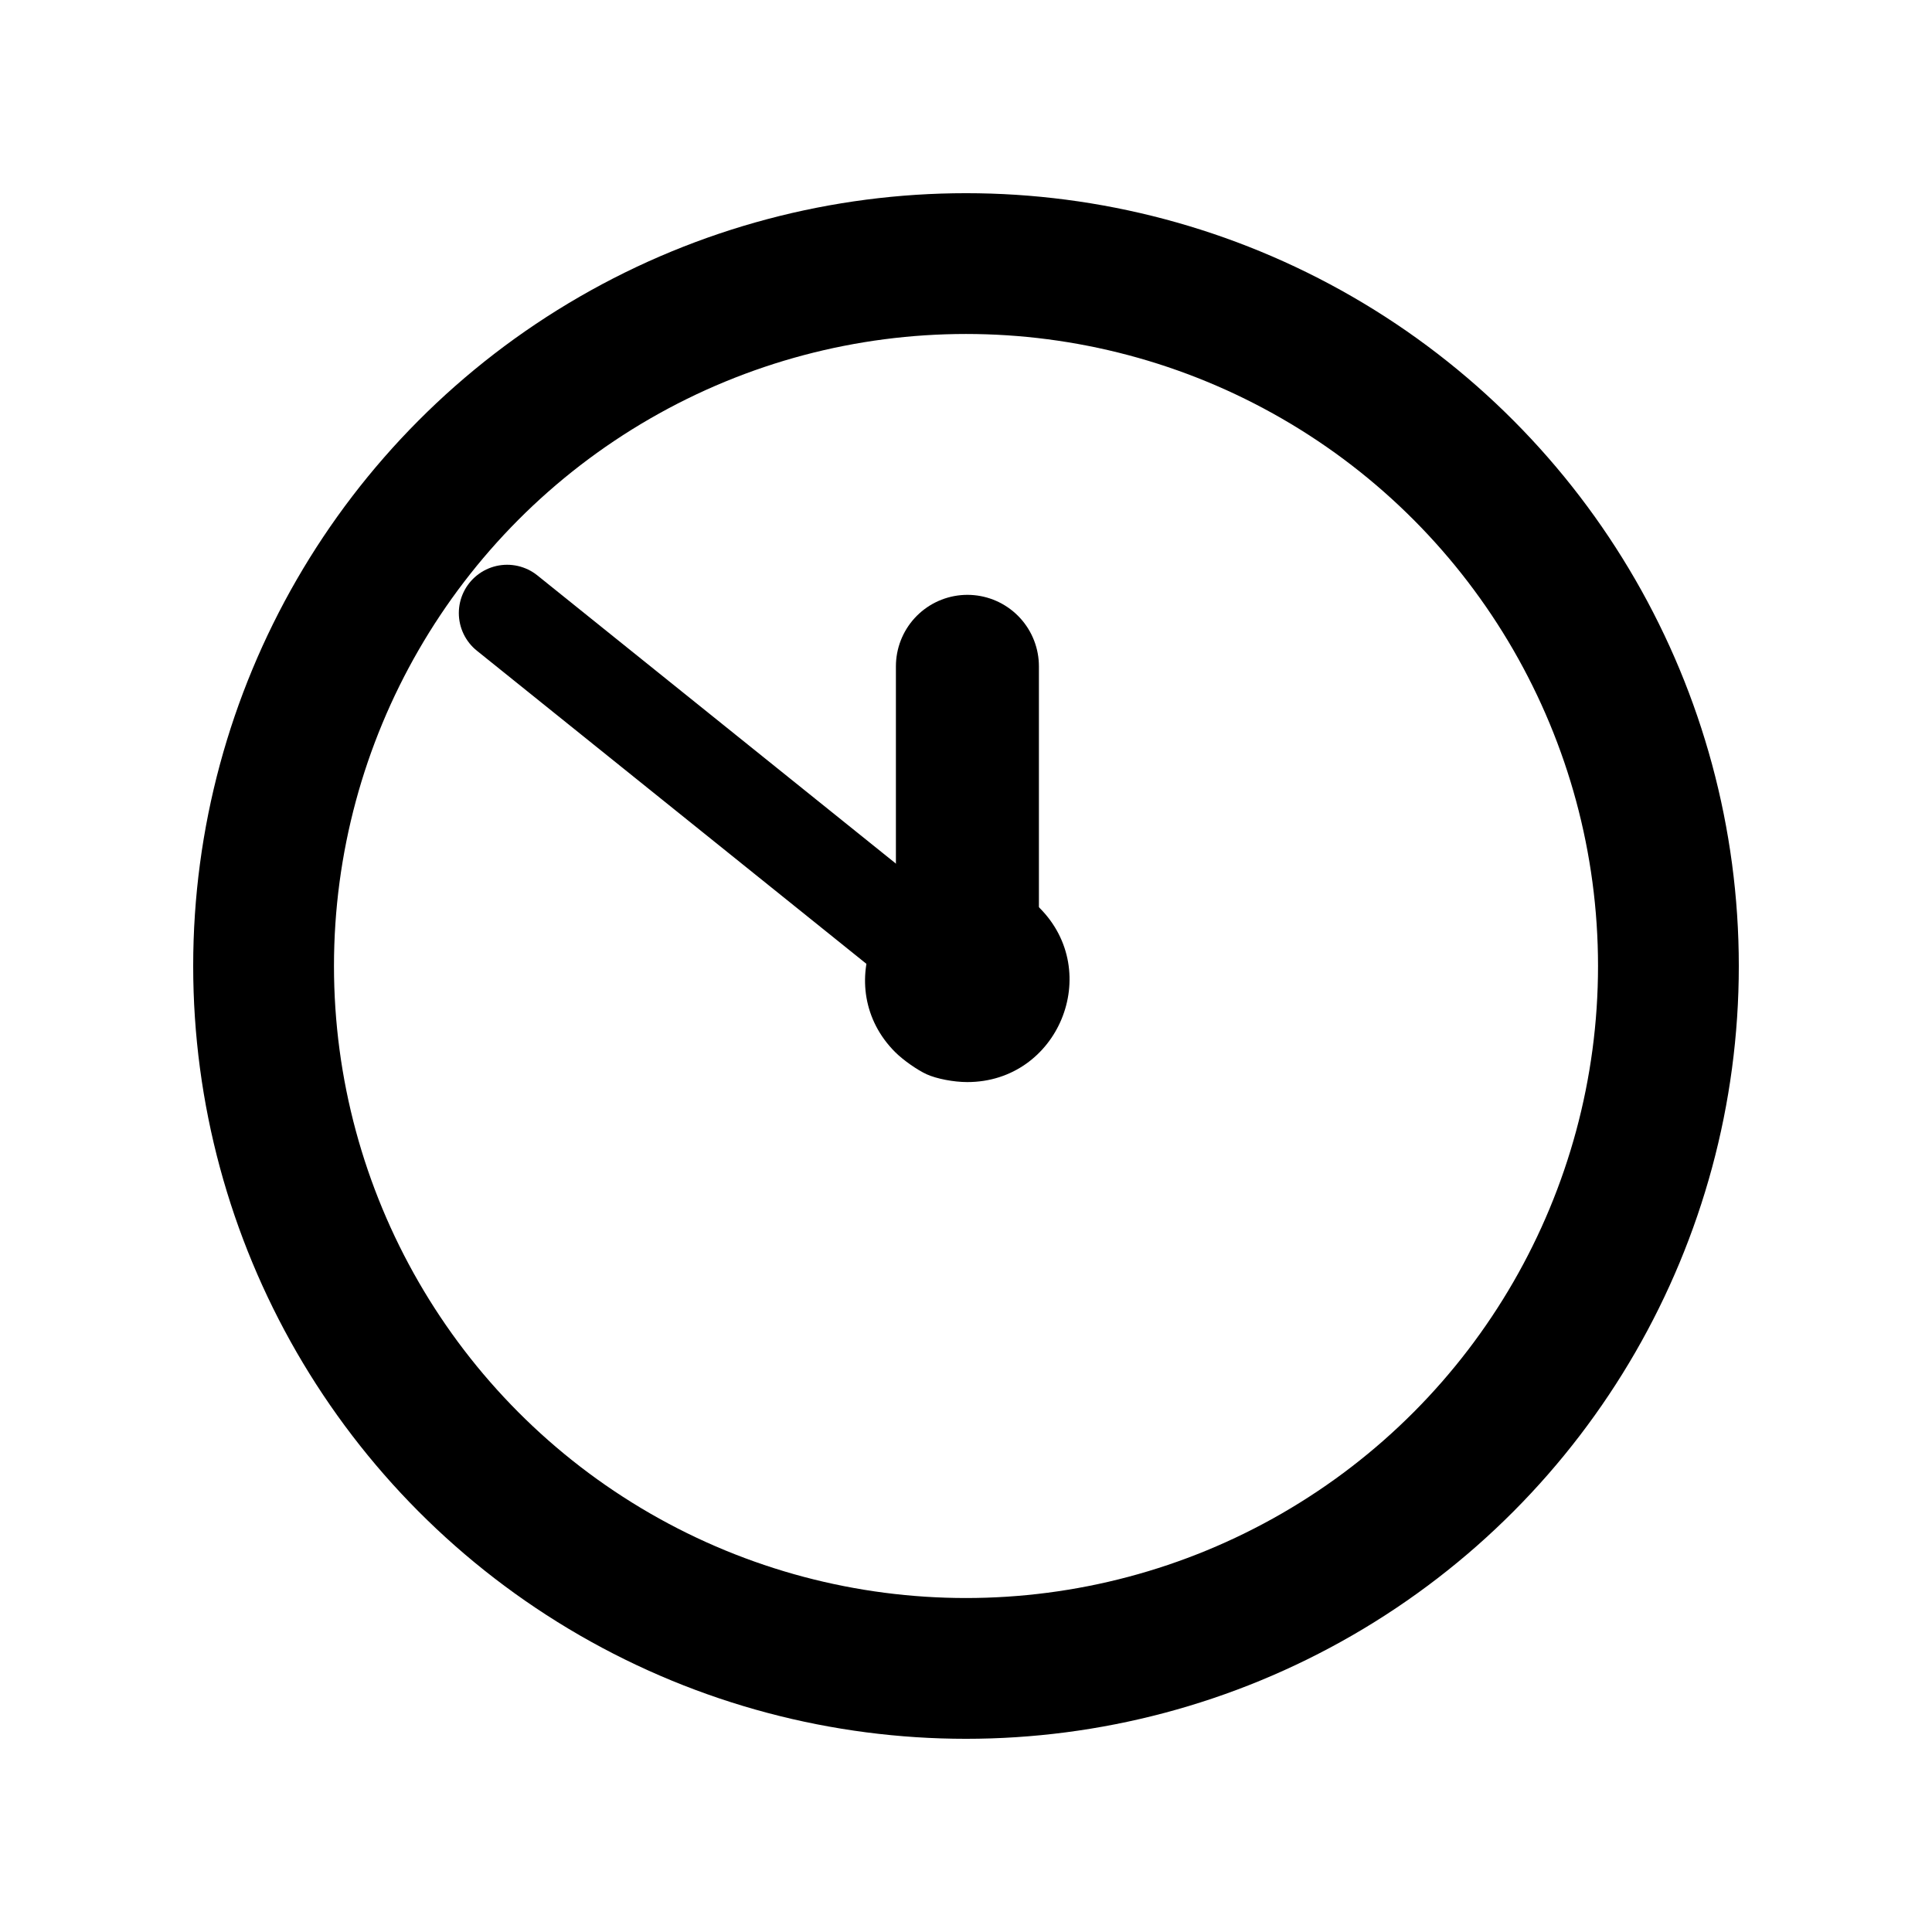
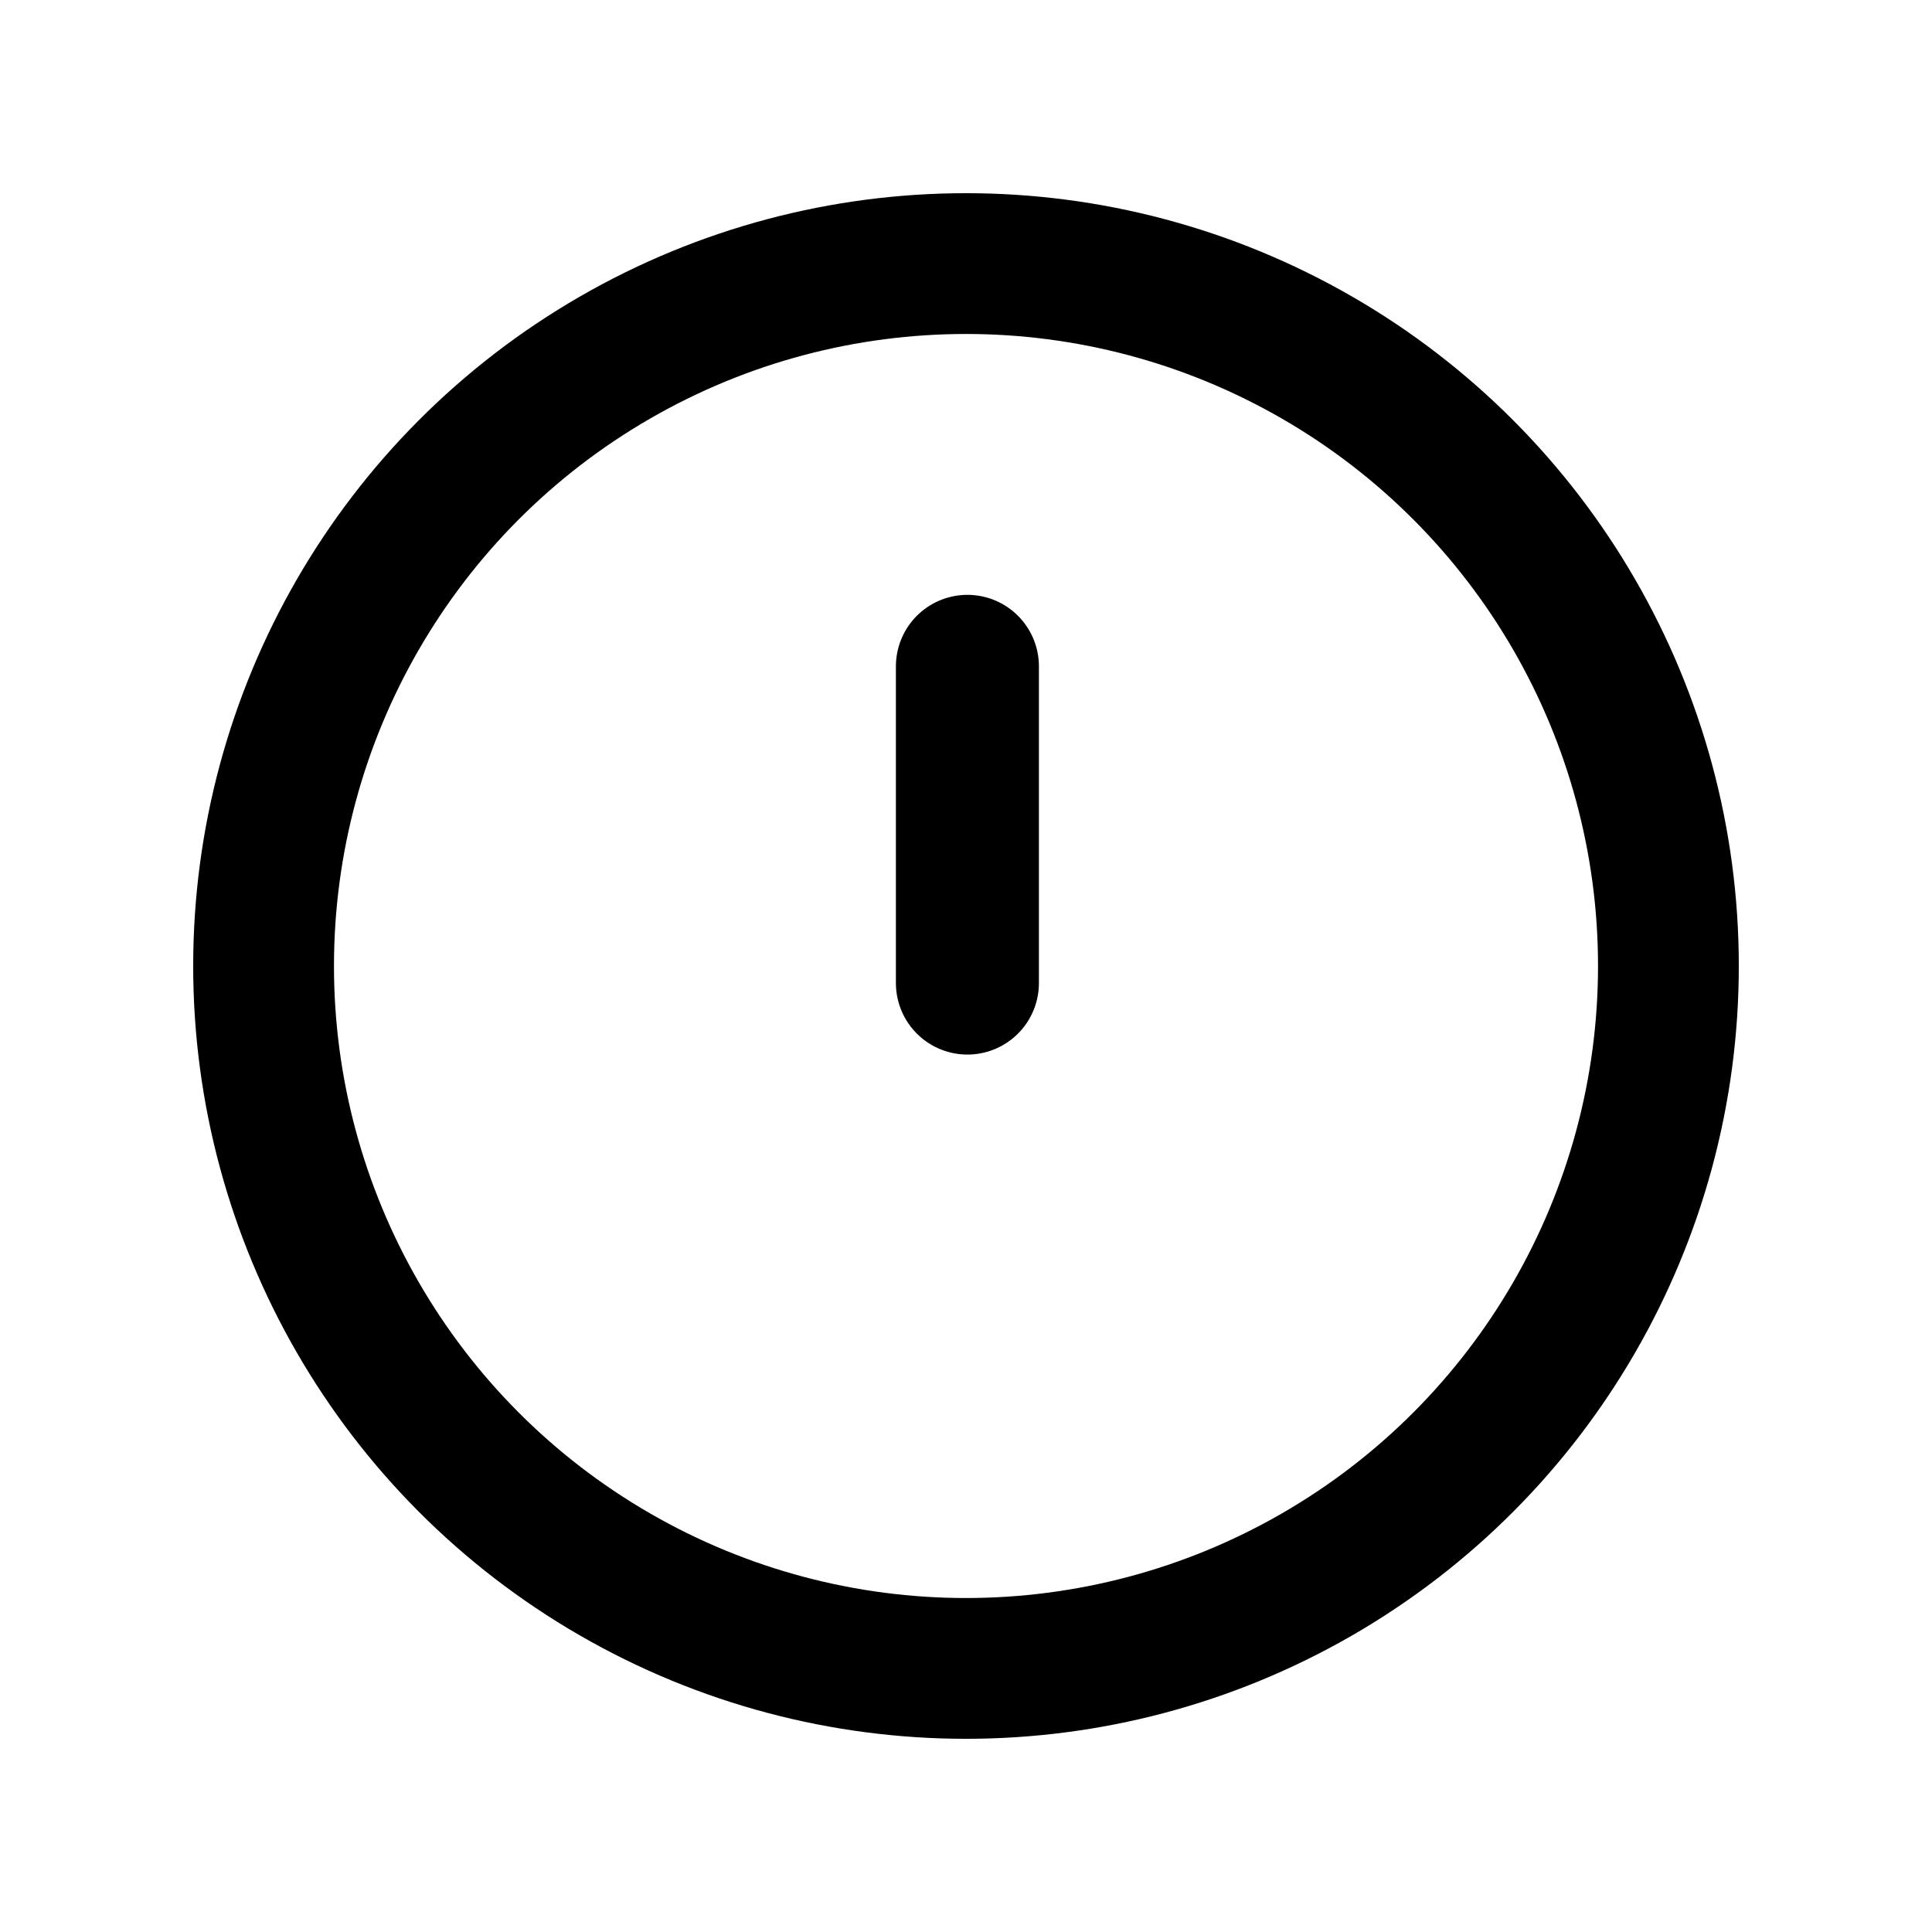
<svg xmlns="http://www.w3.org/2000/svg" id="svg5" width="100mm" height="100mm" version="1.1" viewBox="0 0 100 100">
  <g id="layer1">
-     <path id="path289" d="m47.965 55.605c-0.488-0.222-1.223-0.739-1.633-1.149-3.328-3.328-0.971-9.022 3.735-9.022 1.451 0 2.703 0.521 3.735 1.552 3.328 3.328 0.971 9.022-3.735 9.022-0.705 0-1.586-0.169-2.102-0.403z" stroke-width=".221" />
    <circle id="path548" cx="50" cy="50" r="36.357" fill="none" stroke="#000" stroke-linecap="round" stroke-width="7.287" />
    <path id="path252" d="m50.073 50.883v-16.393" fill="none" stroke="#000" stroke-linecap="round" stroke-width="7.402" />
-     <path id="path1272" d="m50.073 50.883-23.824-19.151" fill="none" stroke="#000" stroke-linecap="round" stroke-width="5" />
  </g>
</svg>